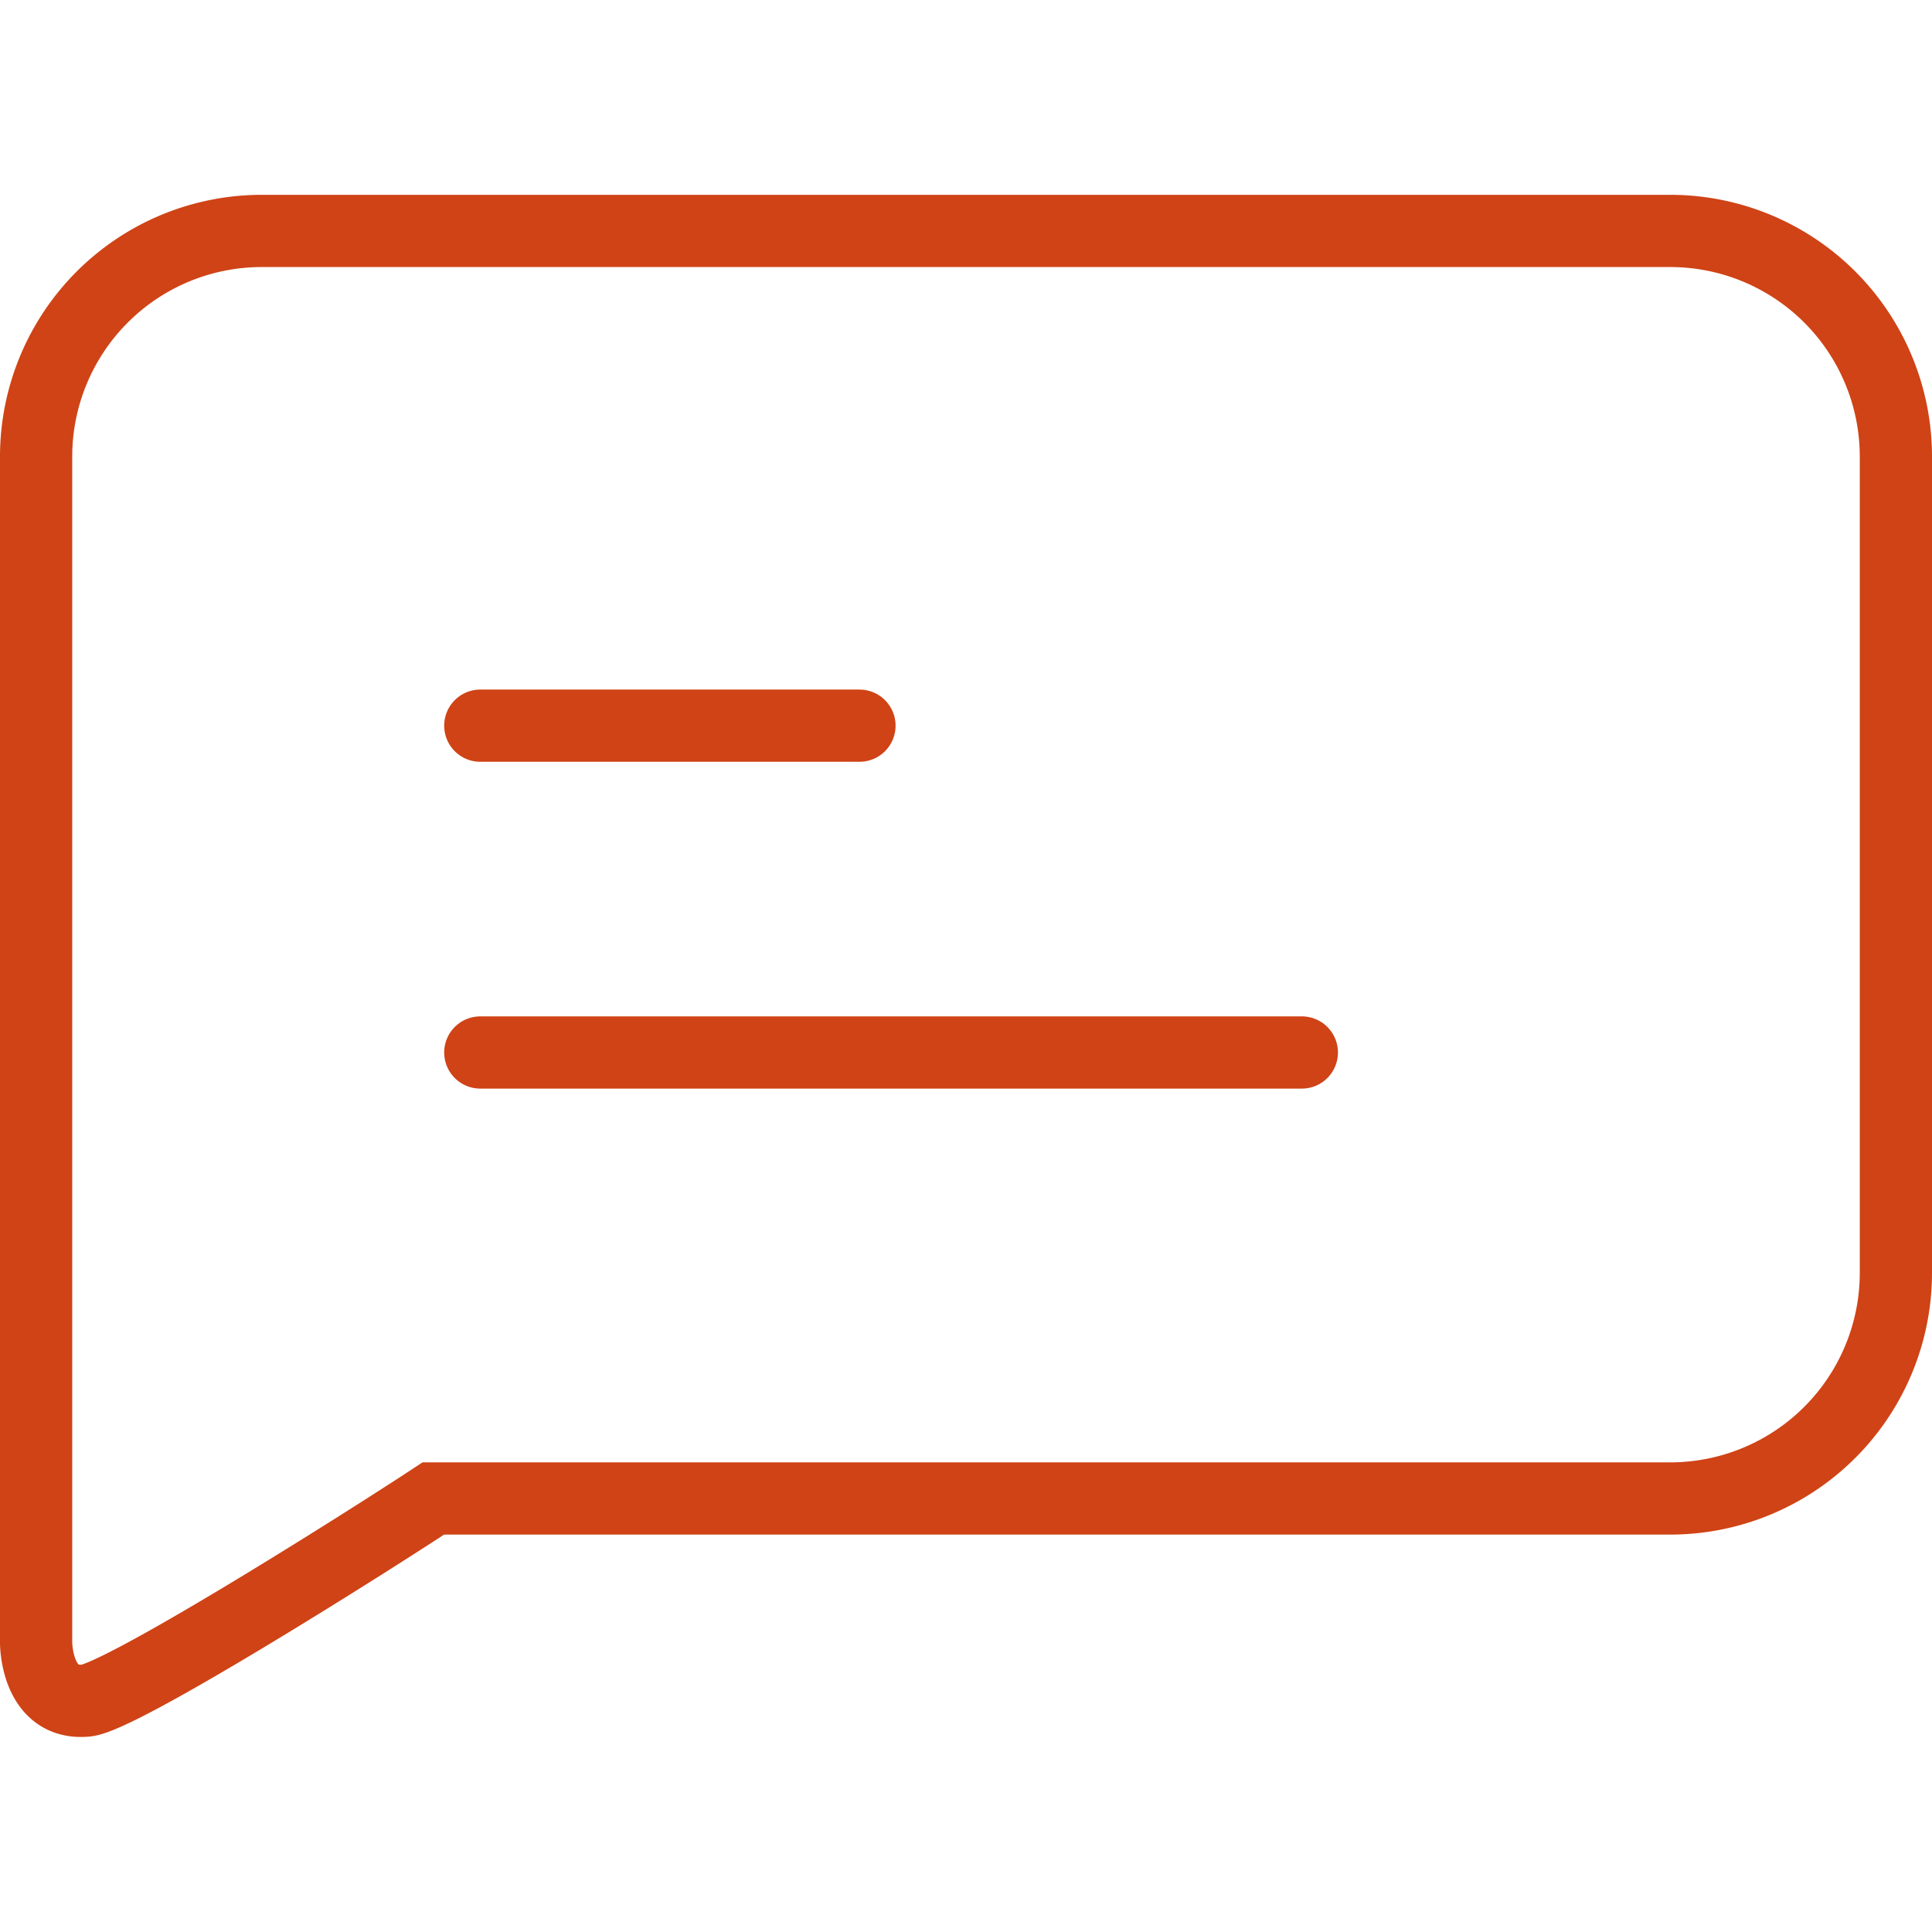
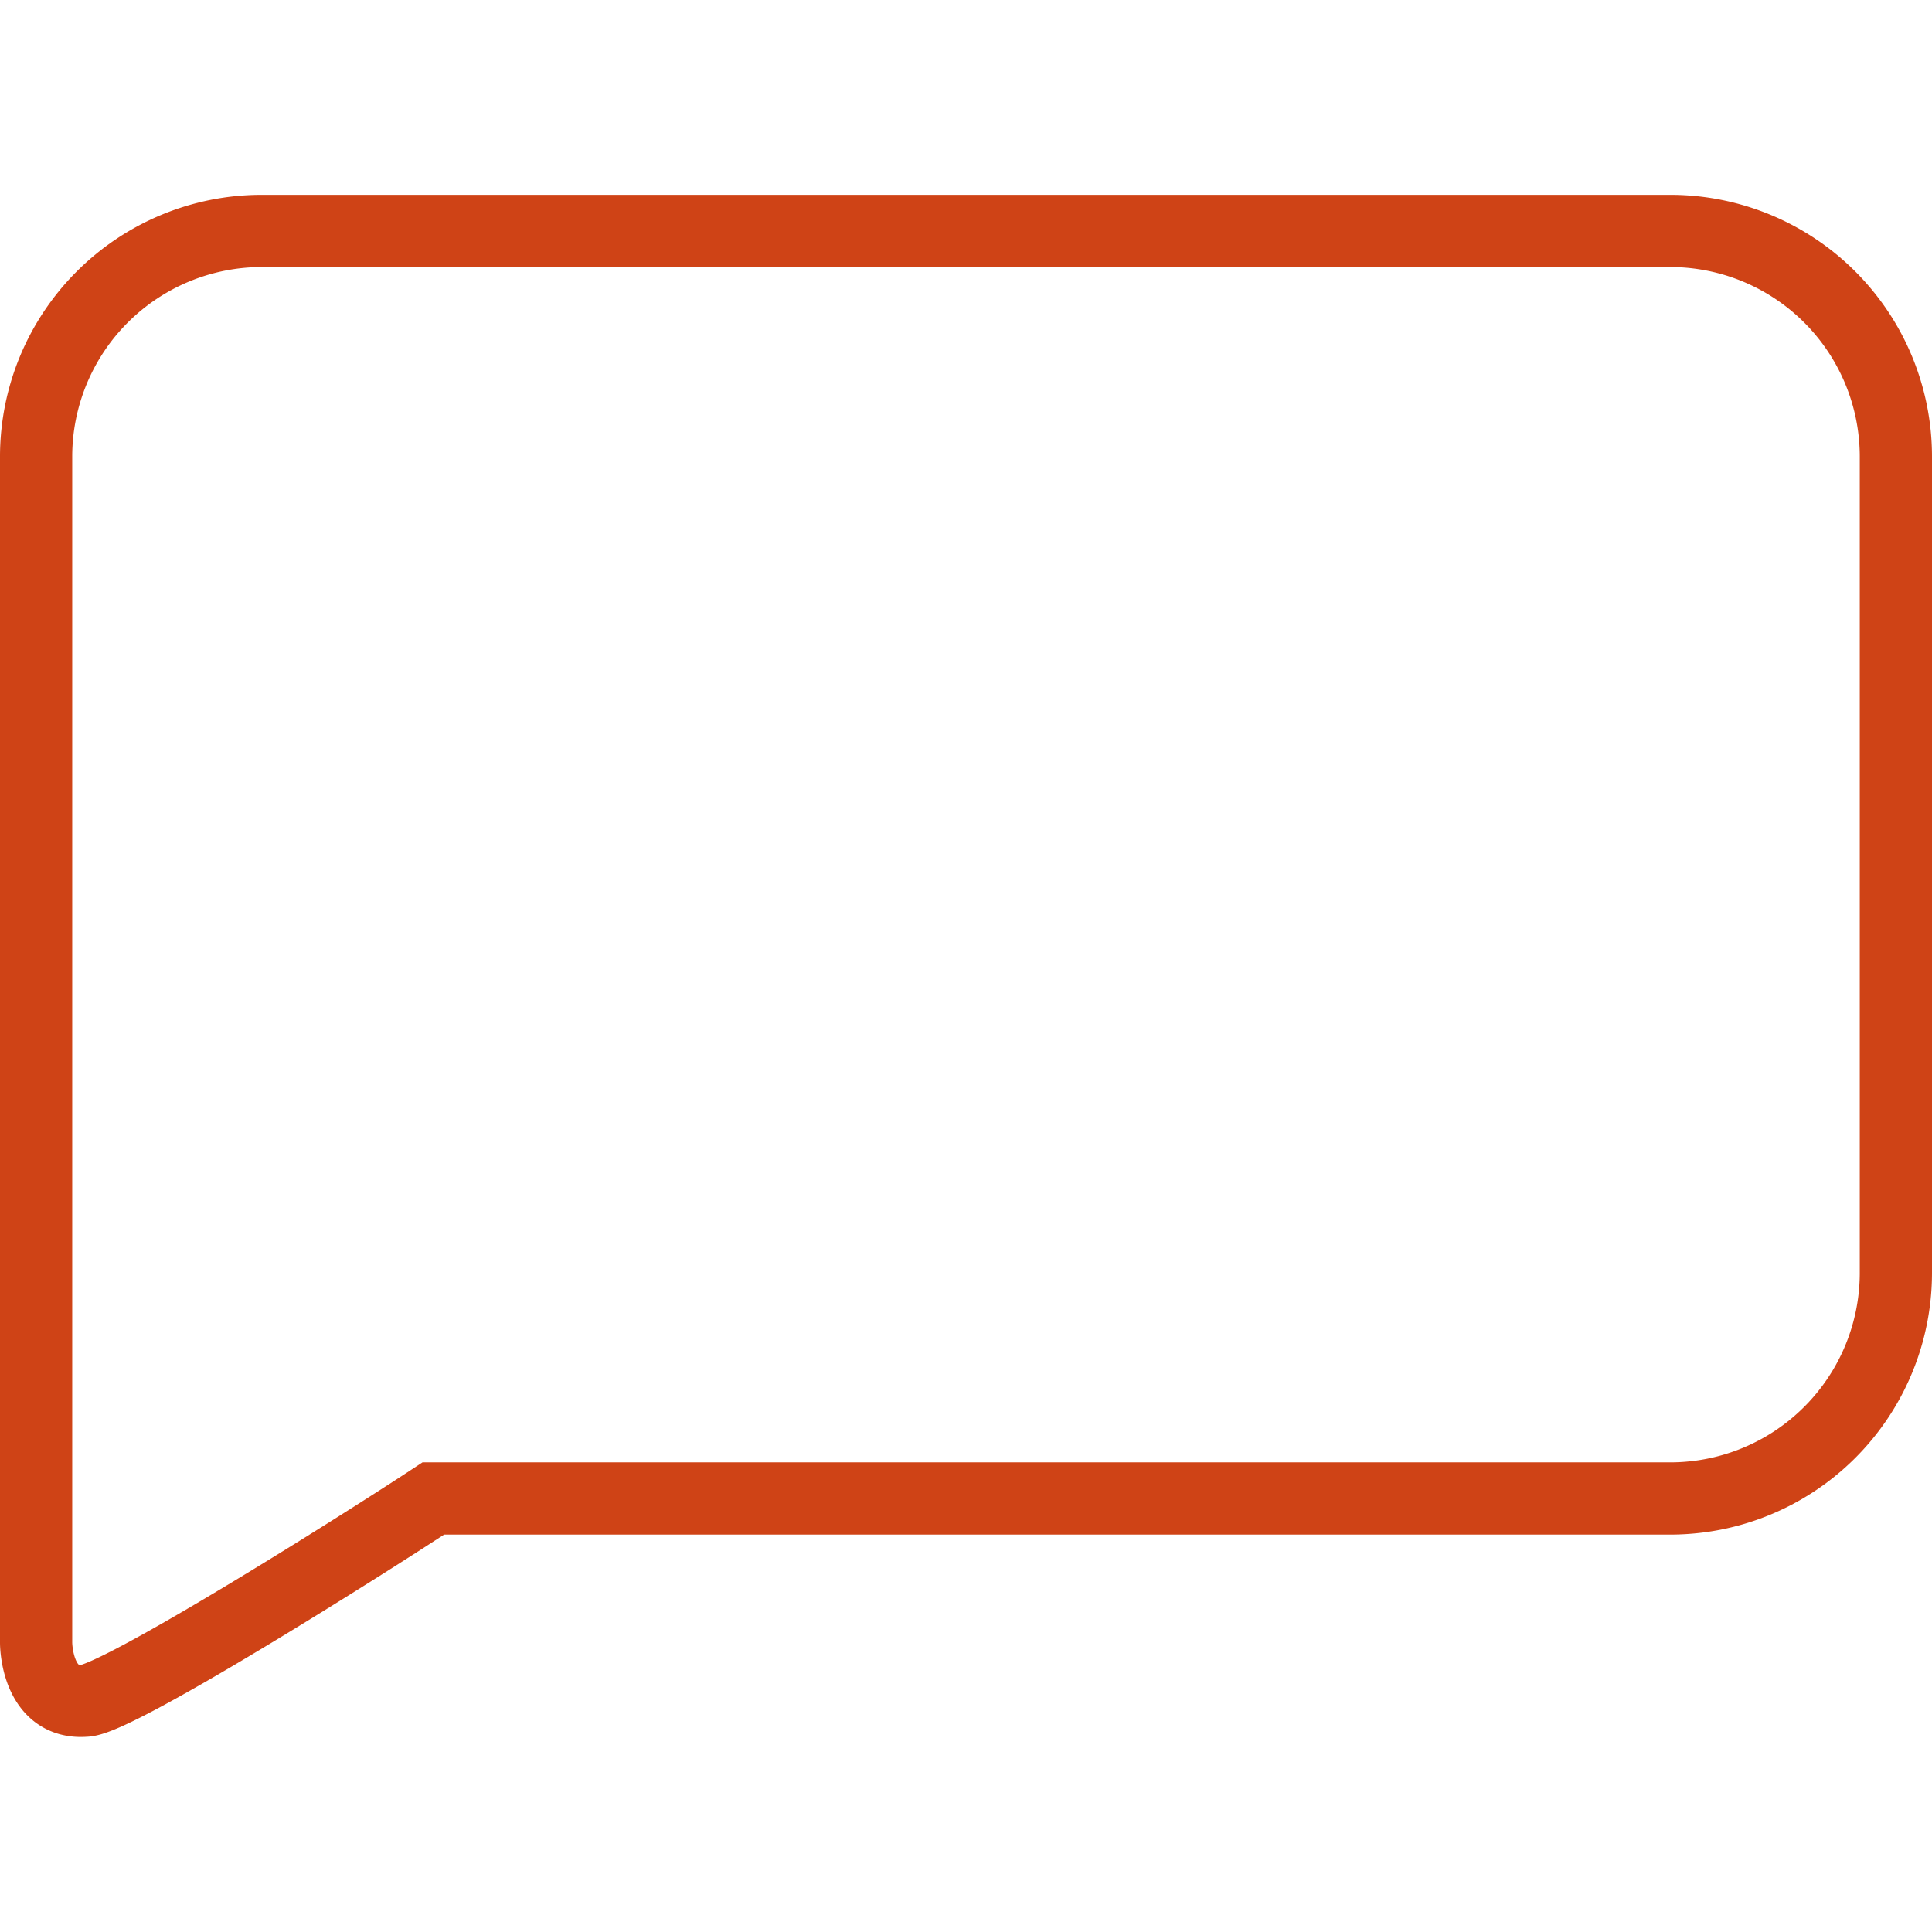
<svg xmlns="http://www.w3.org/2000/svg" width="107px" height="107px" viewBox="0 -10.79 107 107">
  <g id="Group_5" data-name="Group 5" transform="translate(-1020.5 -250.9)">
    <path id="Path_17" data-name="Path 17" d="M1113,252.9h-78a12.5,12.5,0,0,0-12.5,12.5v65.7s0,3.4,2.7,3.2c1.7,0,15.2-8.5,19.3-11.2H1113a12.5,12.5,0,0,0,12.5-12.5V265.4A12.5,12.5,0,0,0,1113,252.9Z" fill="none" stroke="rgb(207, 67, 22)" stroke-linecap="round" stroke-miterlimit="10" stroke-width="4" />
-     <line id="Line_3" data-name="Line 3" x2="21" transform="translate(1047.1 280.3)" fill="none" stroke="rgb(207, 67, 22)" stroke-linecap="round" stroke-miterlimit="10" stroke-width="4" />
-     <line id="Line_4" data-name="Line 4" x2="45.5" transform="translate(1047.1 298.4)" fill="none" stroke="rgb(207, 67, 22)" stroke-linecap="round" stroke-miterlimit="10" stroke-width="4" />
  </g>
</svg>